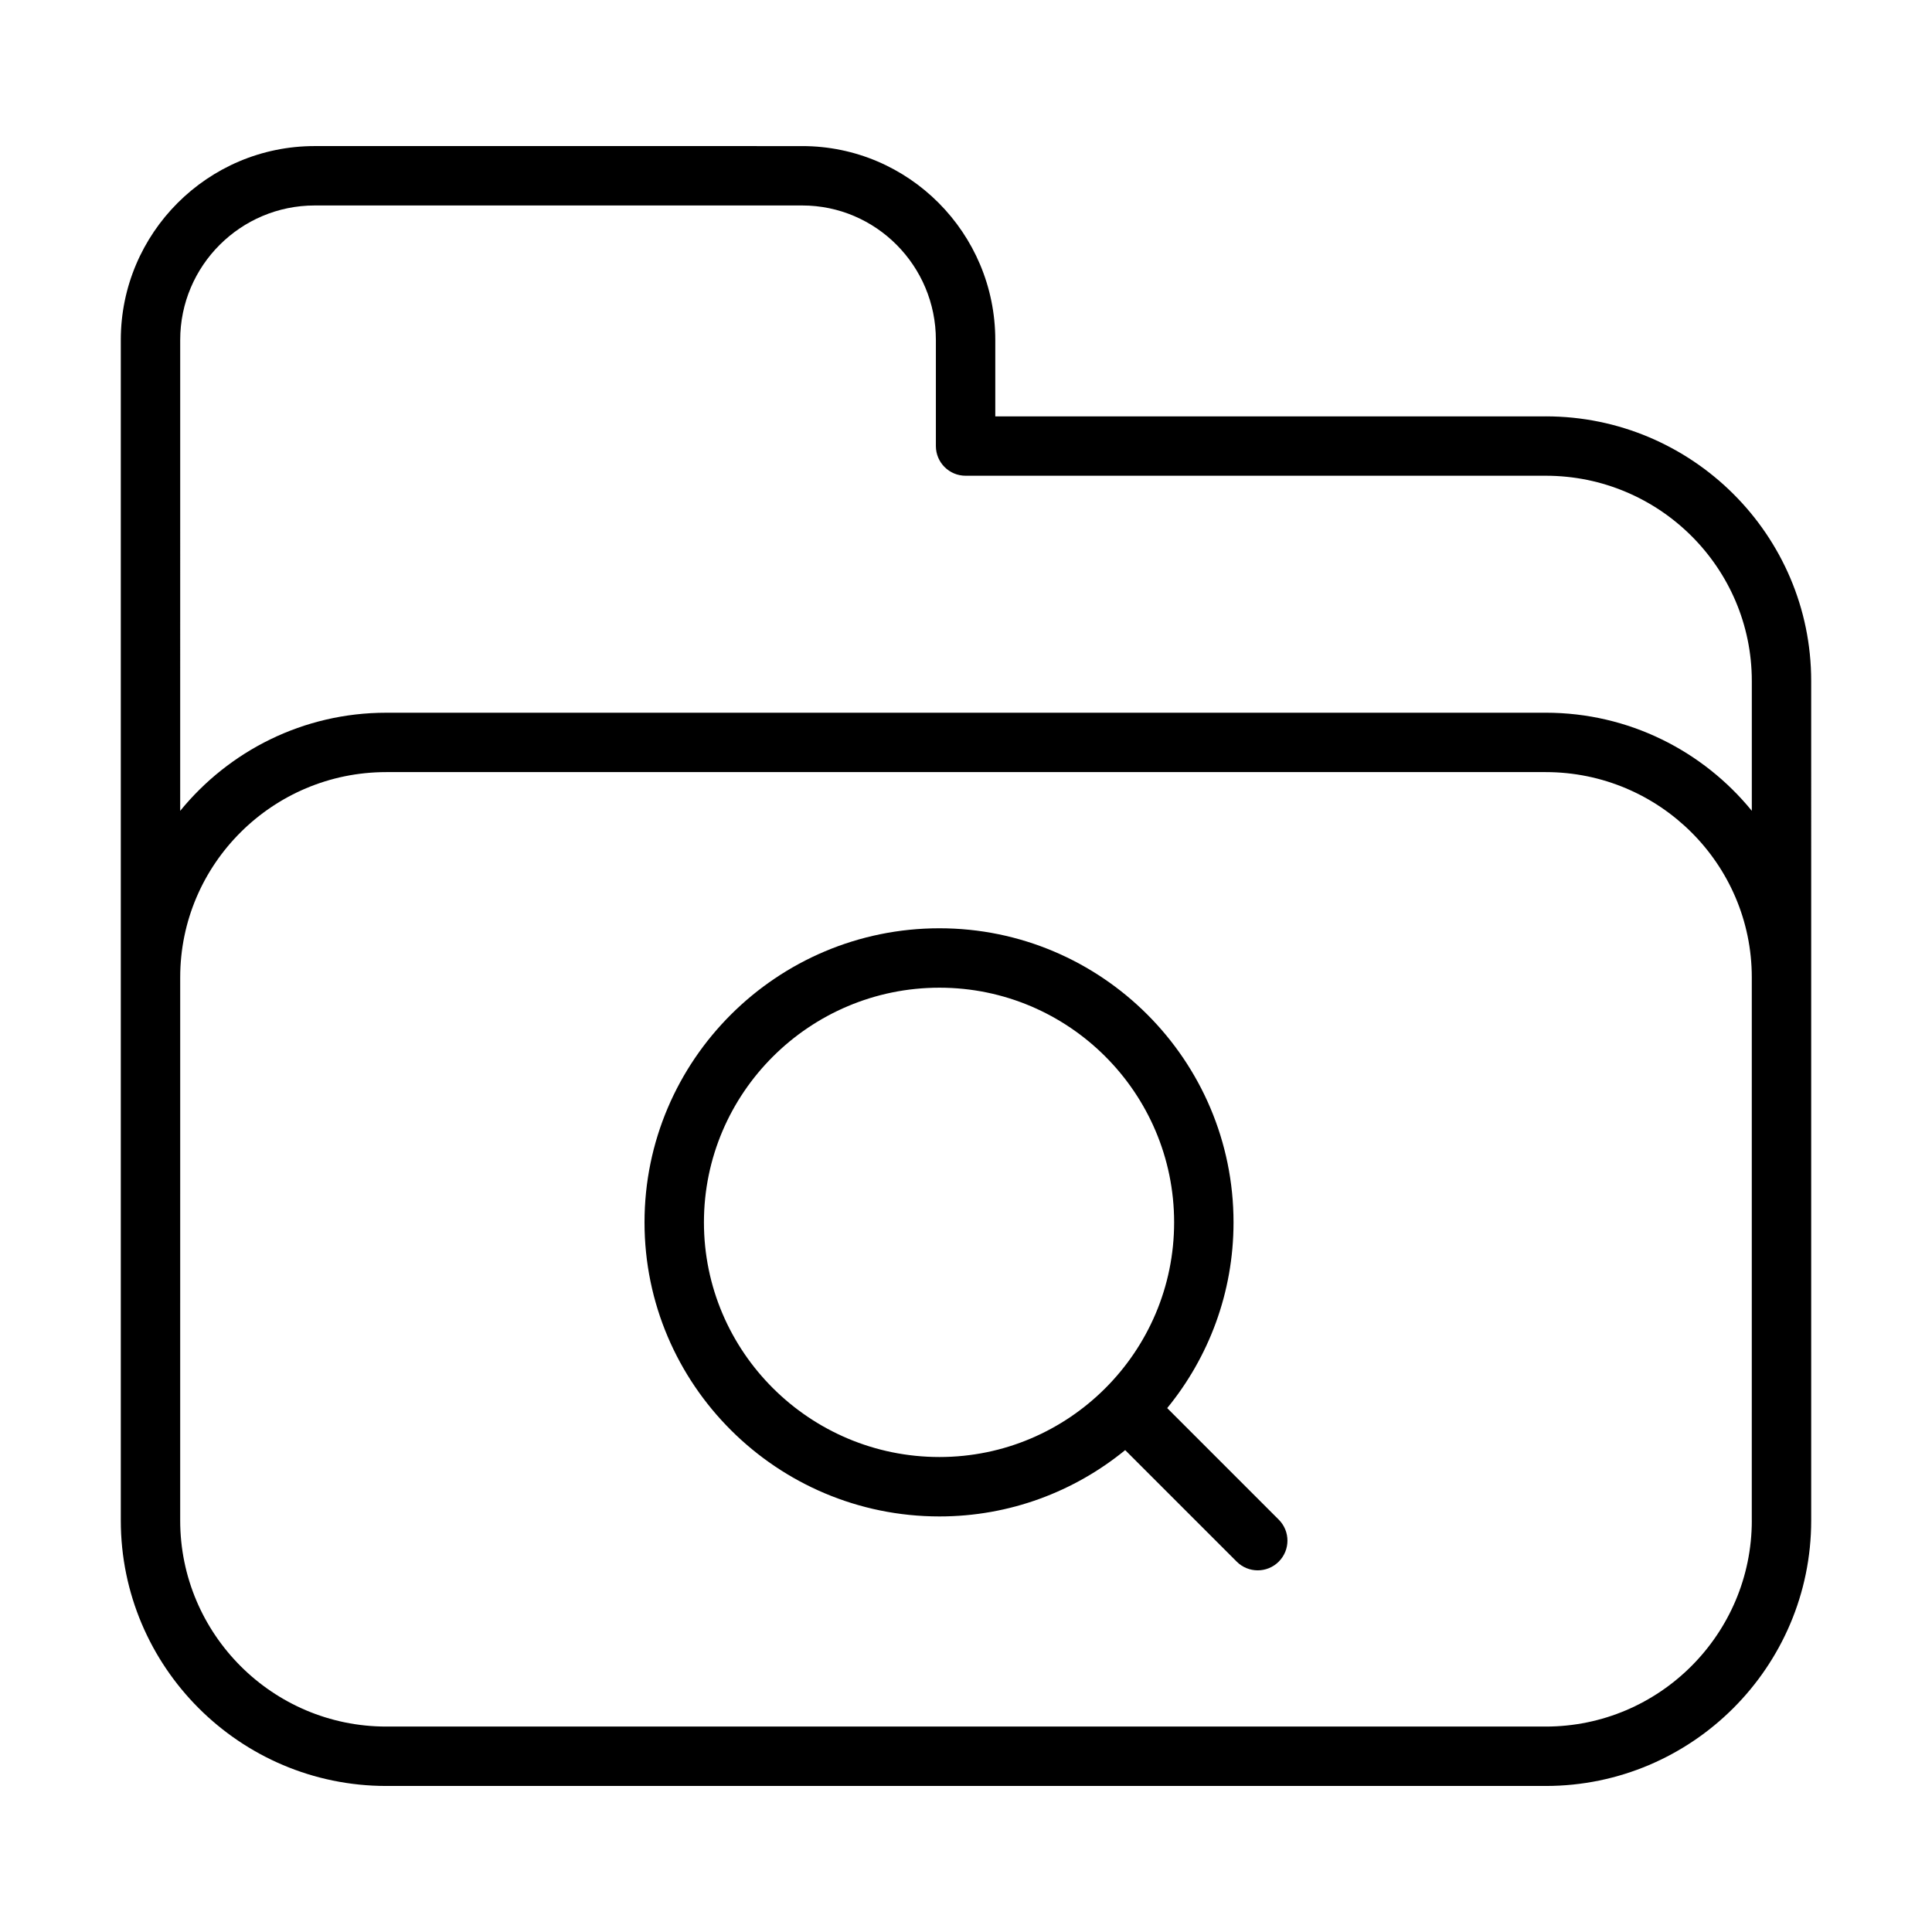
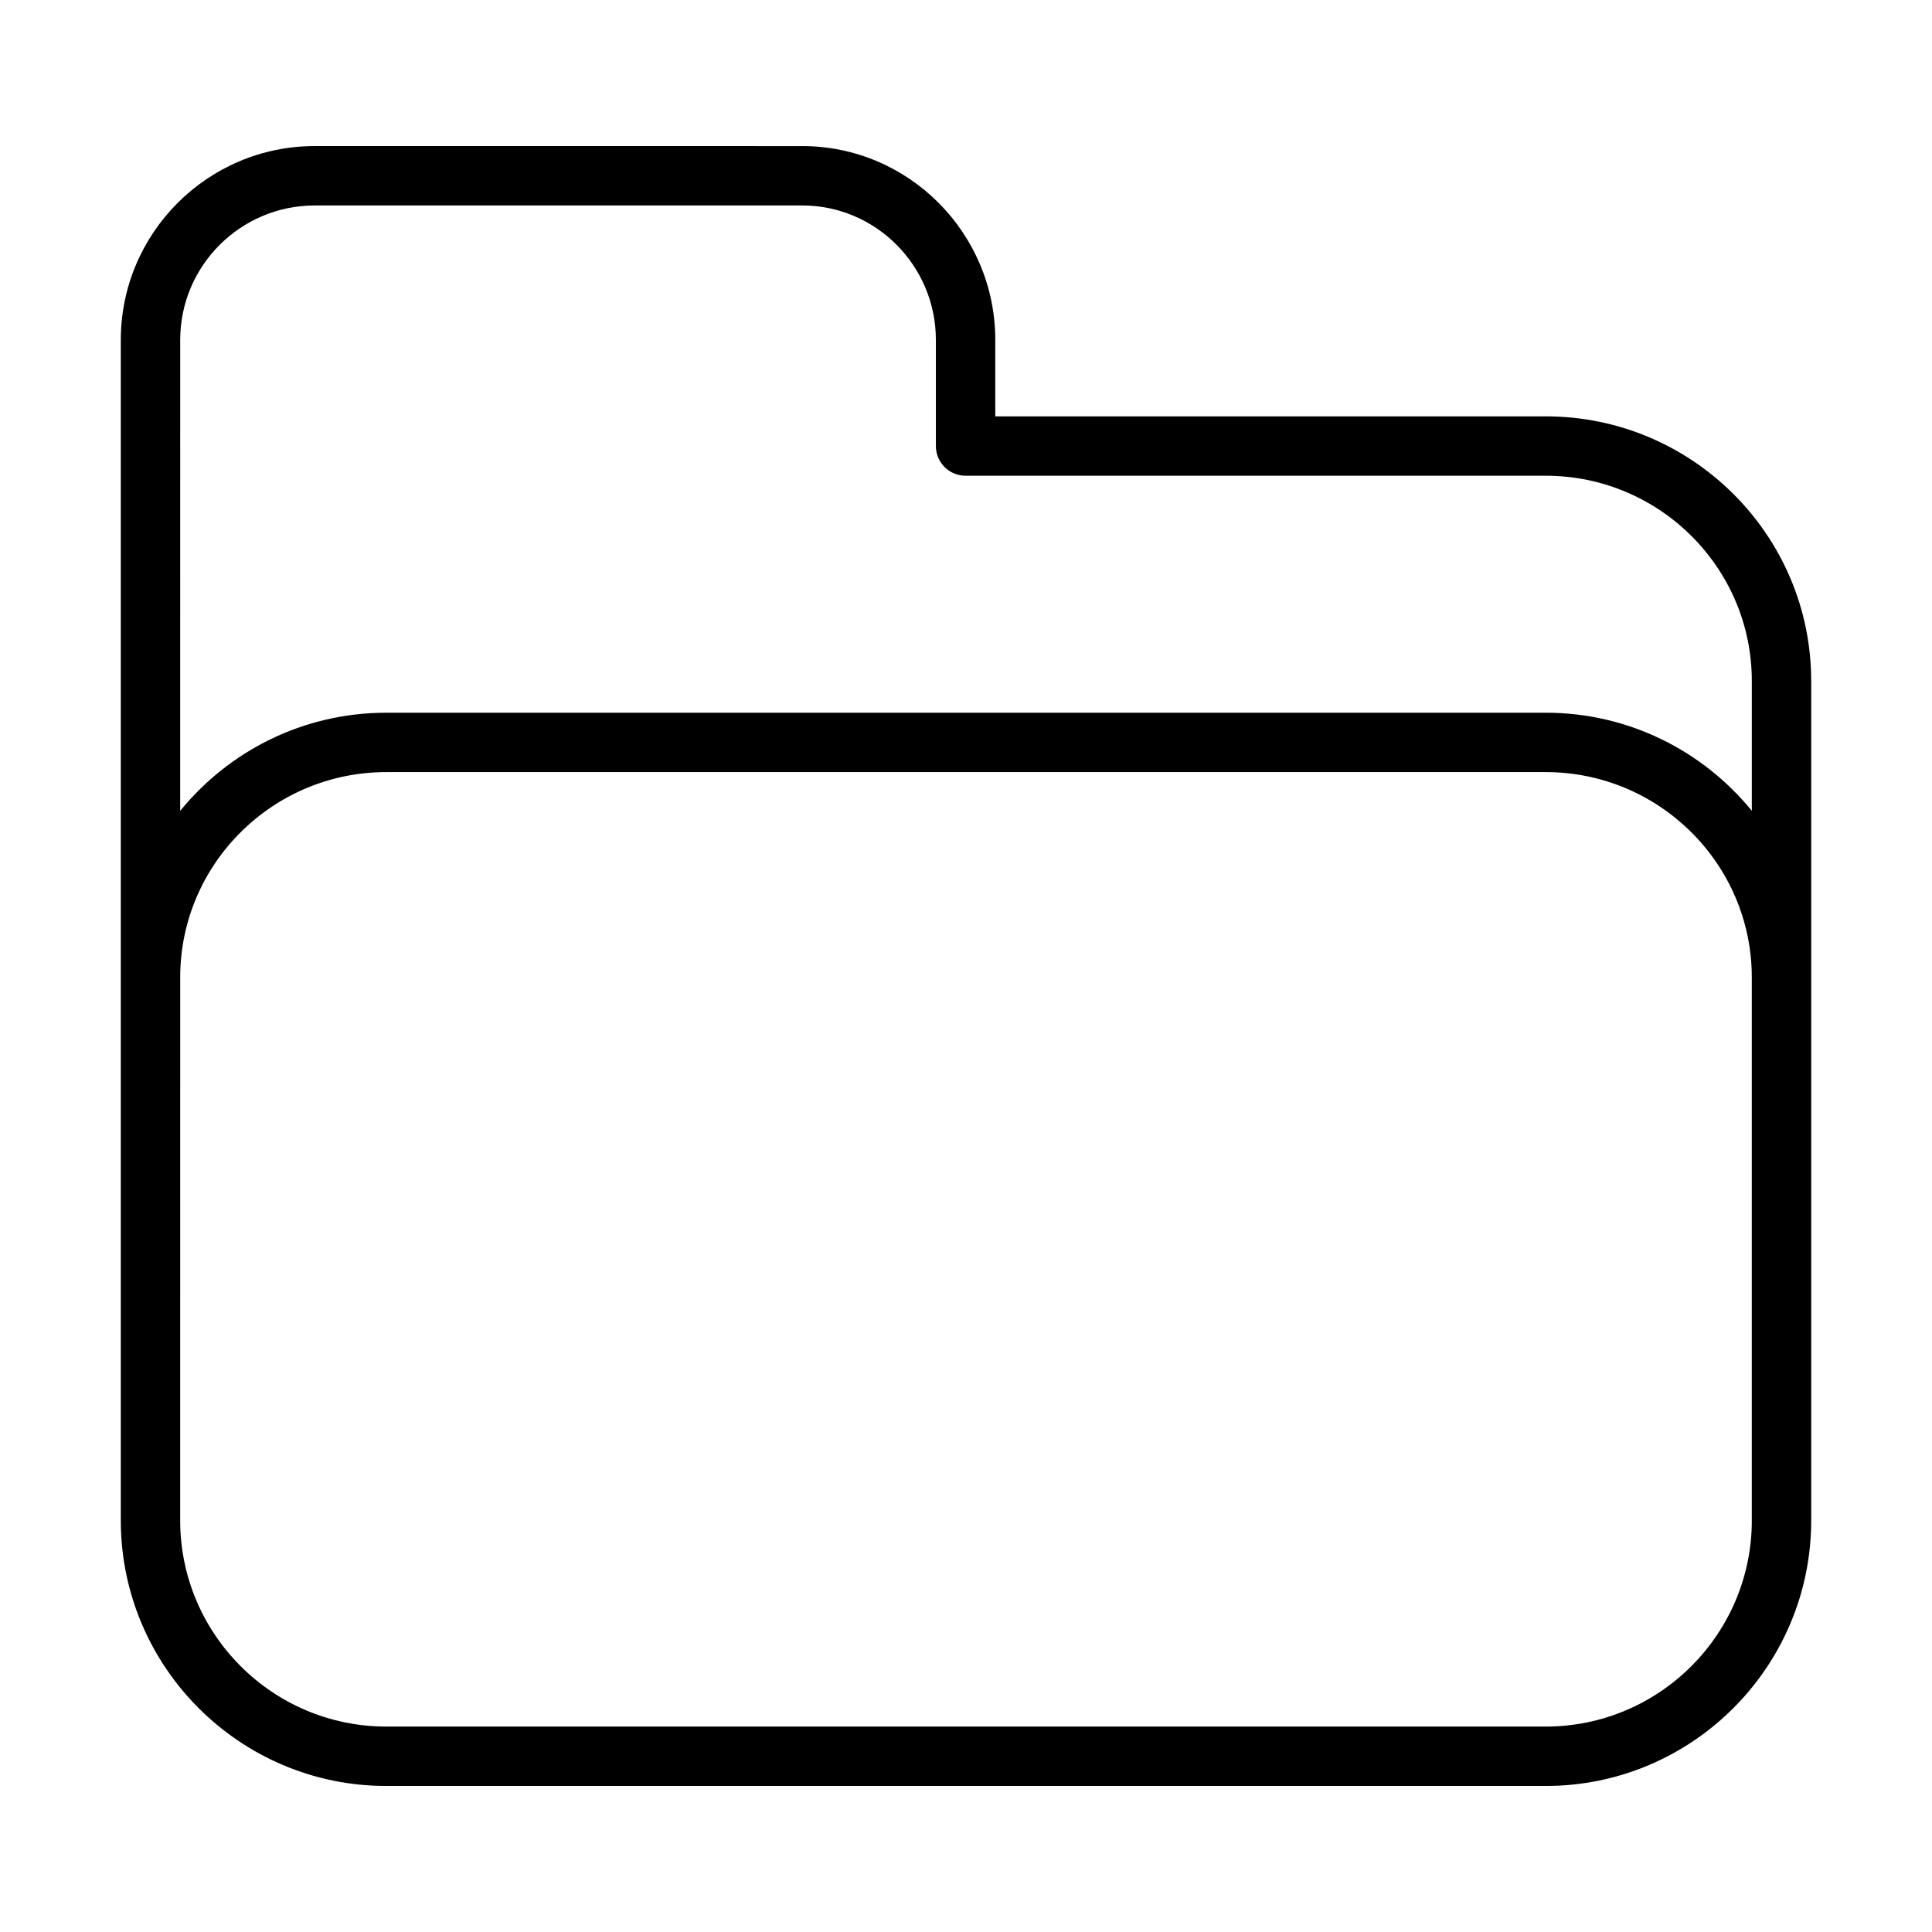
<svg xmlns="http://www.w3.org/2000/svg" fill="#000000" width="800px" height="800px" version="1.1" viewBox="144 144 512 512">
  <g>
-     <path d="m453.32 517.16c10.98-13.43 17.578-30.566 17.578-49.223 0-42.973-34.961-77.934-77.934-77.934-43.098 0-78.16 34.961-78.16 77.934s35.062 77.934 78.16 77.934c18.656 0 35.793-6.606 49.223-17.578l29.559 29.559c1.535 1.535 3.551 2.305 5.566 2.305s4.031-0.77 5.566-2.305c3.078-3.078 3.078-8.055 0-11.133zm-122.77-49.223c0-34.289 28-62.188 62.418-62.188 34.289 0 62.188 27.898 62.188 62.188 0 34.289-27.898 62.188-62.188 62.188-34.418 0.004-62.418-27.895-62.418-62.188z" />
    <path d="m553.64 254.34h-145.88v-20.246c0-28.34-22.953-51.379-51.16-51.379l-129.2-0.004c-28.34 0-51.387 23.051-51.387 51.379v312.85c0 38.793 31.559 70.359 70.352 70.359h307.27c38.793 0 70.352-31.566 70.352-70.359l-0.004-222.48c0.008-38.664-31.559-70.121-70.344-70.121zm54.609 292.6c0 30.109-24.496 54.617-54.609 54.617h-307.28c-30.109 0-54.609-24.496-54.609-54.617l0.004-143.93c0-30 24.496-54.395 54.609-54.395h307.27c30.109 0 54.609 24.402 54.609 54.395l-0.004 143.93zm-54.609-214.06h-307.28c-22.027 0-41.699 10.156-54.609 26.008l0.004-124.8c0-19.648 15.988-35.637 35.645-35.637h129.2c19.531 0 35.418 15.988 35.418 35.637v28.117c0 4.352 3.527 7.871 7.871 7.871h153.75c30.109 0 54.609 24.395 54.609 54.379v34.418c-12.922-15.844-32.594-25.996-54.613-25.996z" />
  </g>
</svg>